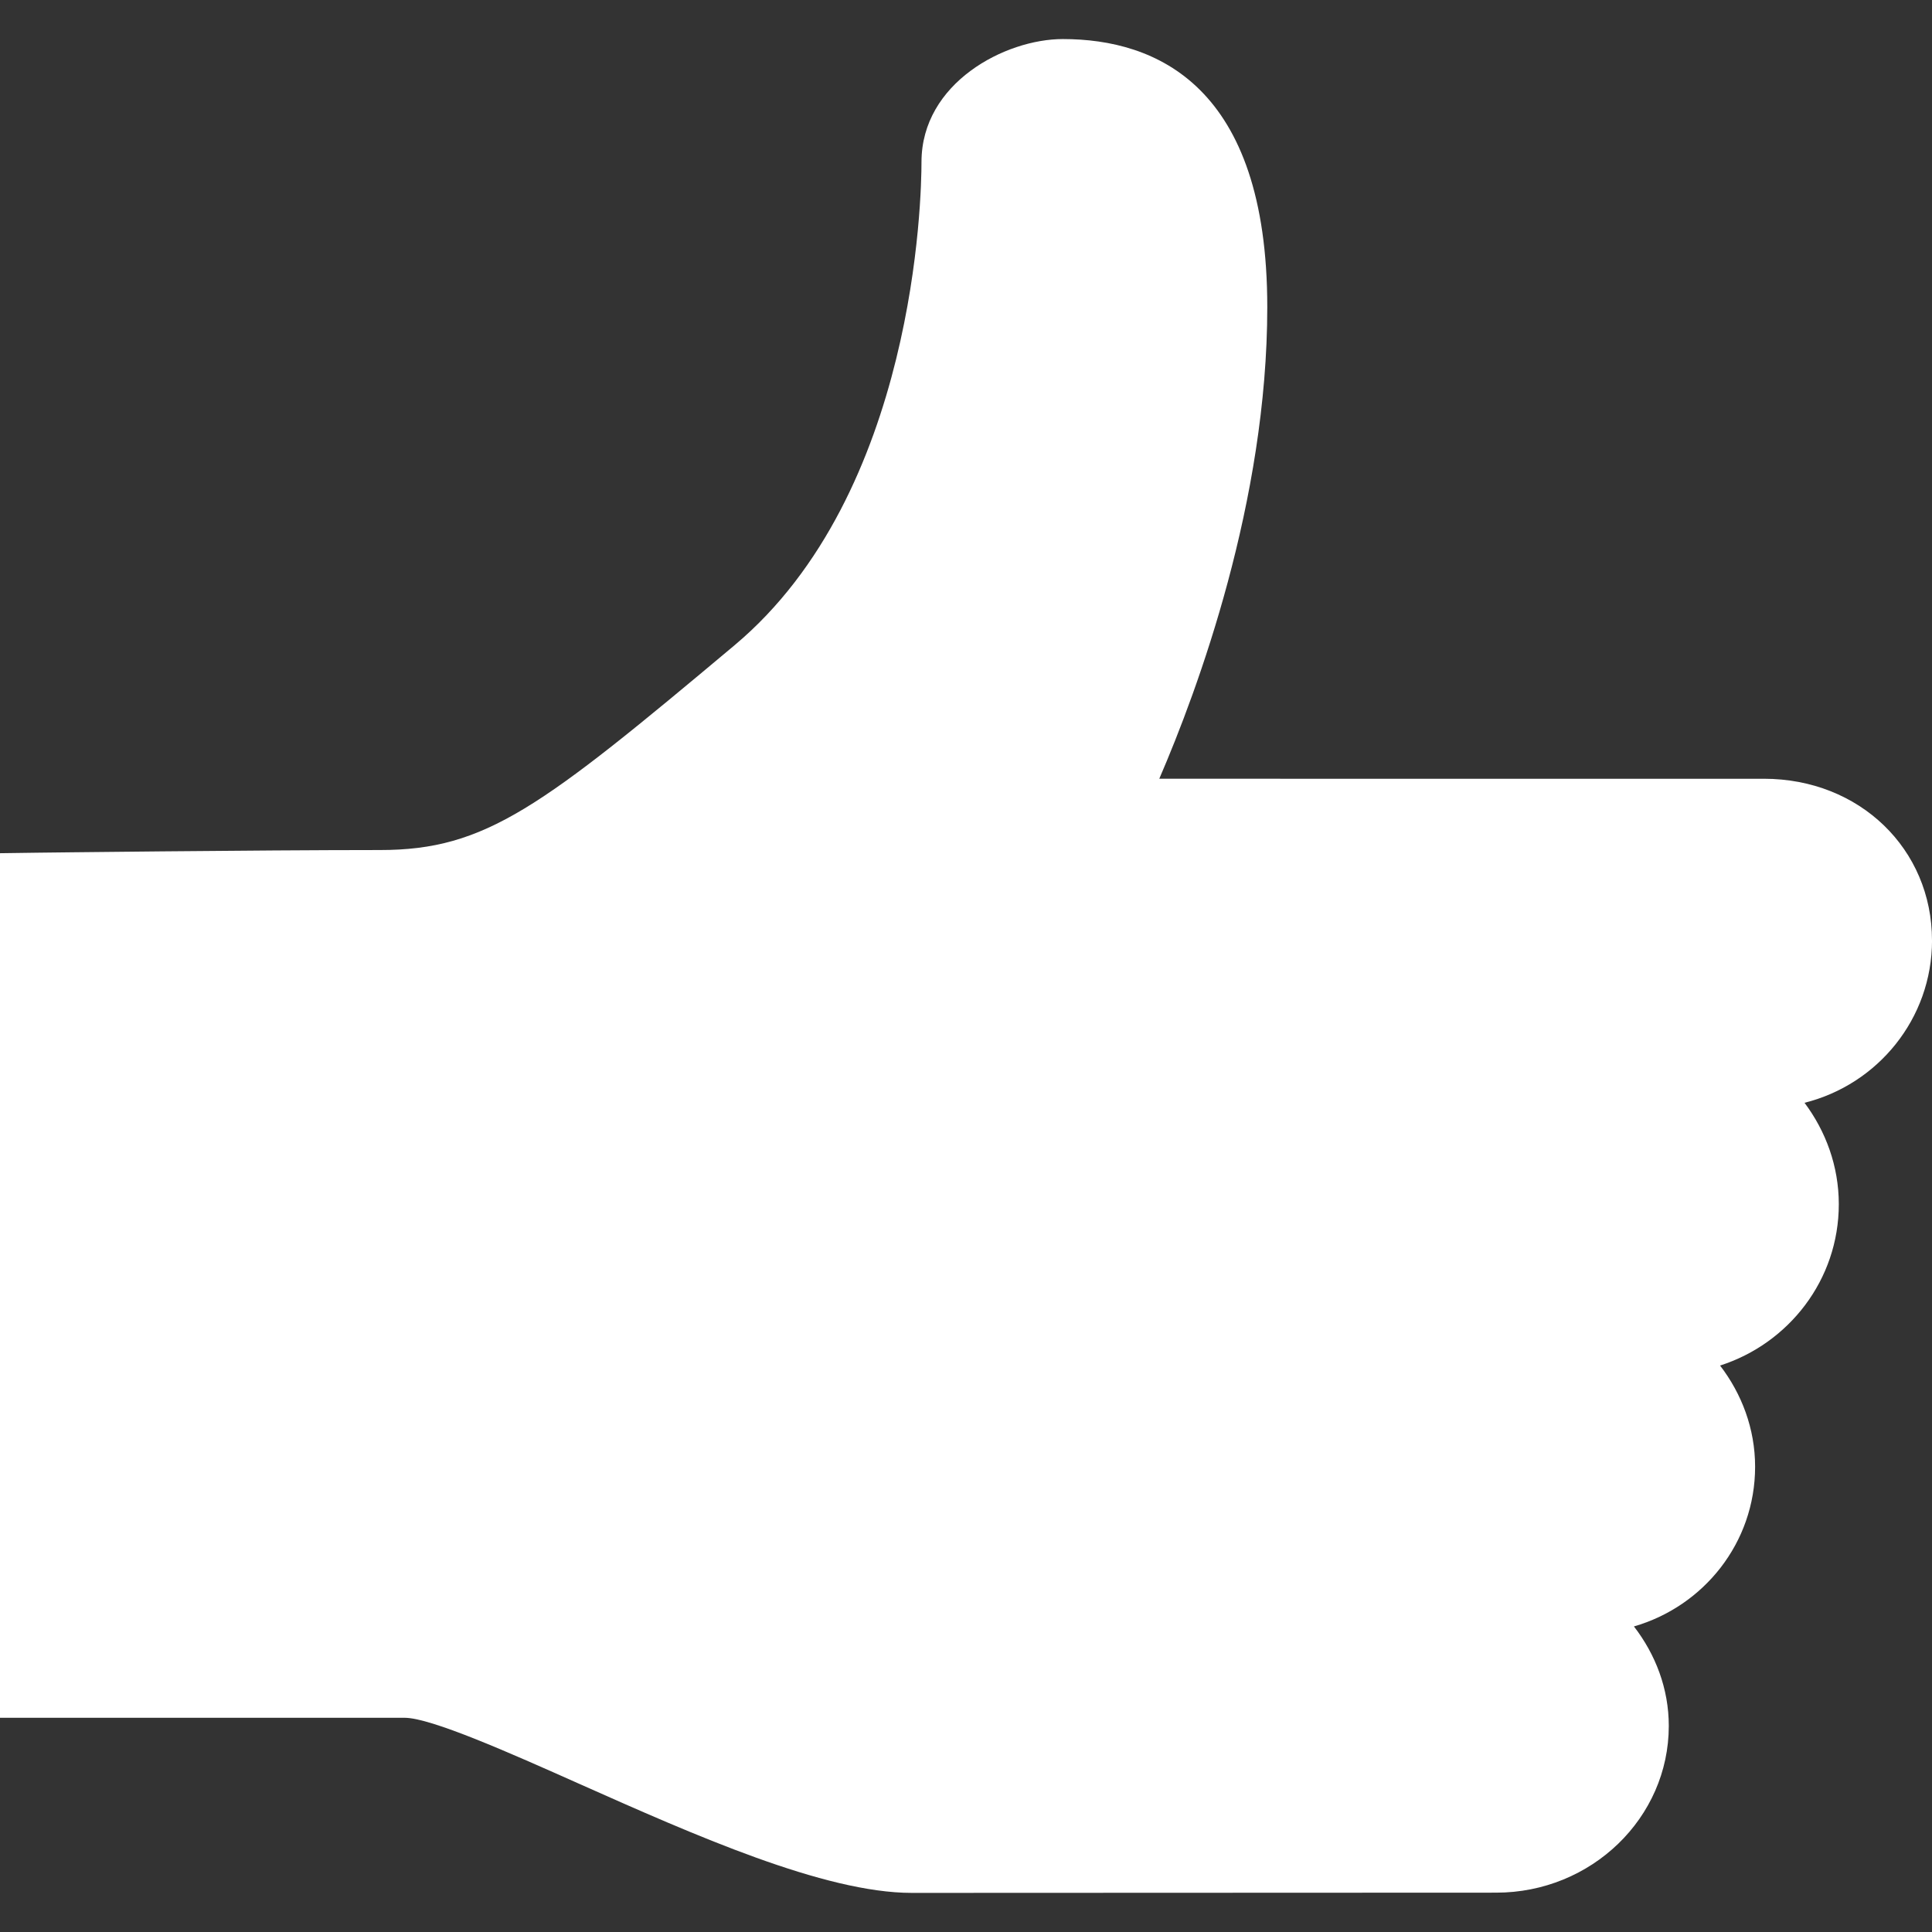
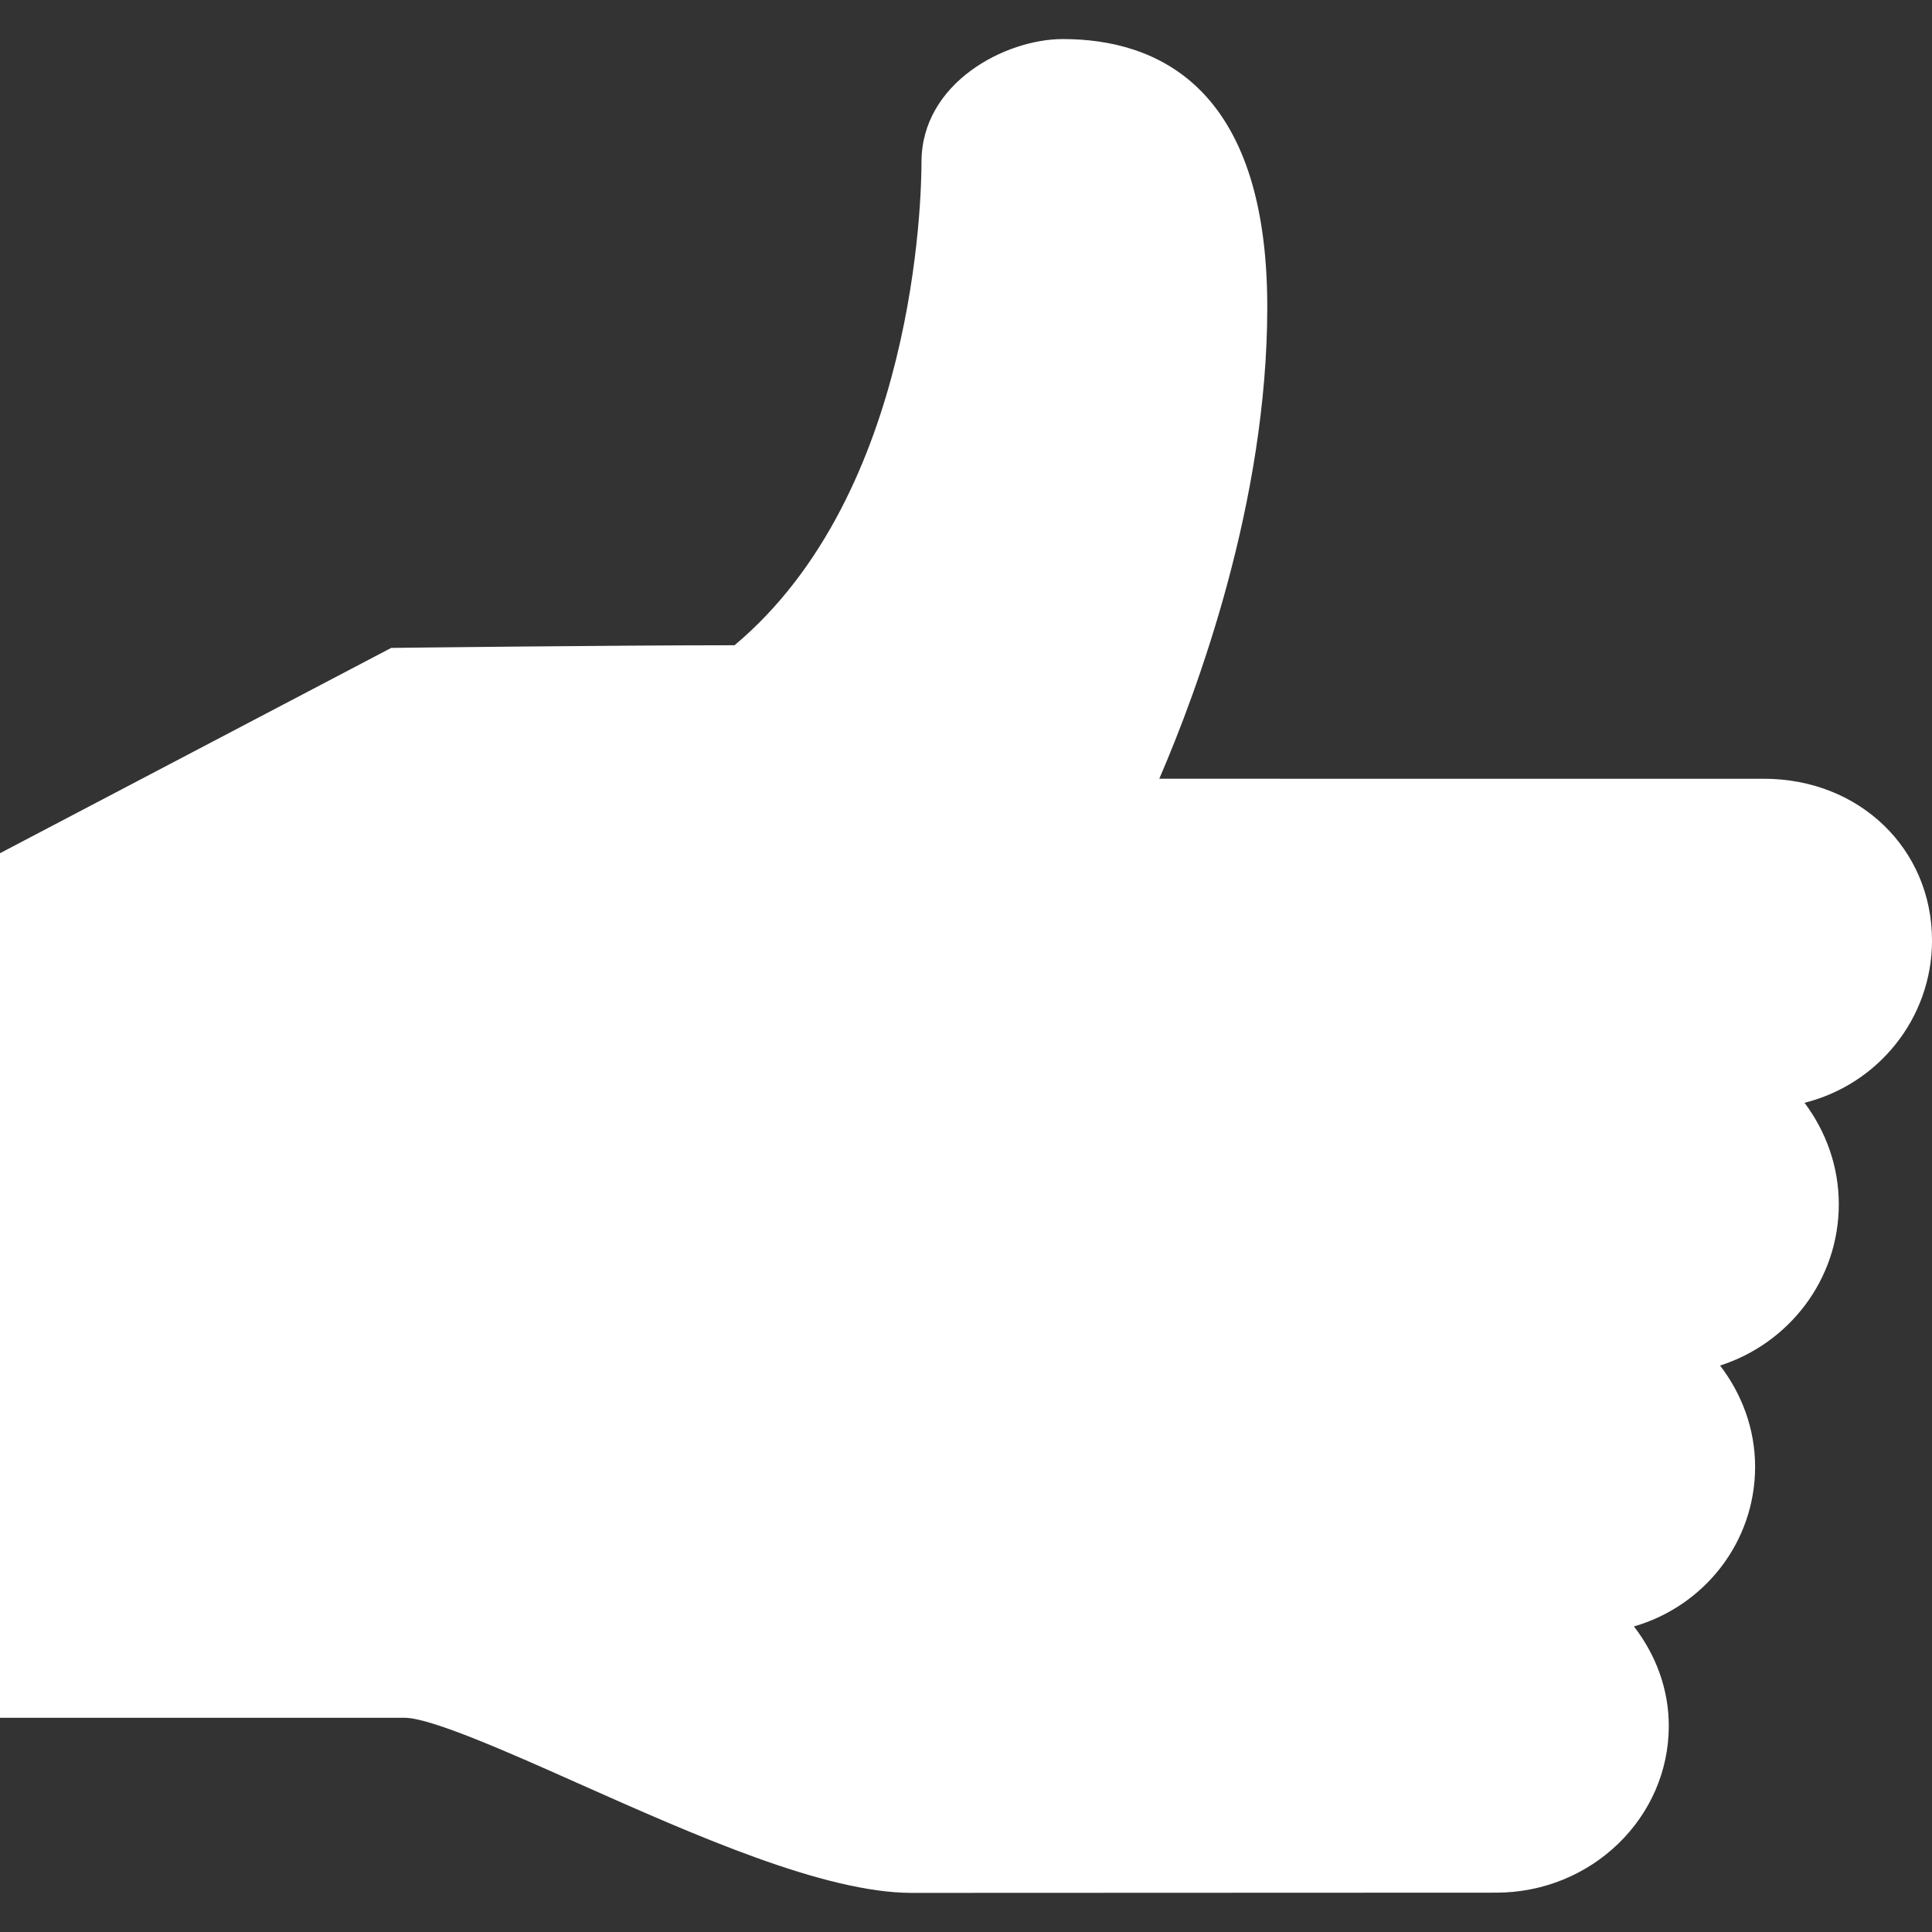
<svg xmlns="http://www.w3.org/2000/svg" version="1.1" id="Ebene_1" x="0px" y="0px" width="50px" height="50px" viewBox="0 0 50 50" xml:space="preserve">
  <rect x="0" y="0" width="50" height="50" fill="#333333" stroke="none" />
-   <path fill="#FFFFFF" d="M50,24.337c0-2.361-1.871-4.183-4.352-4.183H30.002c1-2.317,2.795-7.184,2.795-12.206 c0-5.732-2.877-6.937-5.291-6.937c-1.494,0-3.658,1.134-3.658,3.183c0,0.866-0.136,8.562-4.838,12.505 c-5.009,4.2-6.432,5.3-9.176,5.3c-3.198,0-8.886,0.069-8.886,0.069L0,22.081v22.375h10.471c0.68,0,2.721,0.907,4.519,1.709 c2.973,1.323,6.342,2.823,8.609,2.823l15.122-0.006c2.463,0,4.467-1.935,4.467-4.315c0-0.97-0.346-1.854-0.902-2.575 c1.804-0.52,3.136-2.164,3.136-4.133c0-0.988-0.349-1.891-0.907-2.619c1.775-0.568,3.073-2.215,3.073-4.176 c0-0.986-0.339-1.891-0.887-2.624c1.891-0.472,3.3-2.171,3.3-4.207V24.337z" />
+   <path fill="#FFFFFF" d="M50,24.337c0-2.361-1.871-4.183-4.352-4.183H30.002c1-2.317,2.795-7.184,2.795-12.206 c0-5.732-2.877-6.937-5.291-6.937c-1.494,0-3.658,1.134-3.658,3.183c0,0.866-0.136,8.562-4.838,12.505 c-3.198,0-8.886,0.069-8.886,0.069L0,22.081v22.375h10.471c0.68,0,2.721,0.907,4.519,1.709 c2.973,1.323,6.342,2.823,8.609,2.823l15.122-0.006c2.463,0,4.467-1.935,4.467-4.315c0-0.97-0.346-1.854-0.902-2.575 c1.804-0.52,3.136-2.164,3.136-4.133c0-0.988-0.349-1.891-0.907-2.619c1.775-0.568,3.073-2.215,3.073-4.176 c0-0.986-0.339-1.891-0.887-2.624c1.891-0.472,3.3-2.171,3.3-4.207V24.337z" />
</svg>